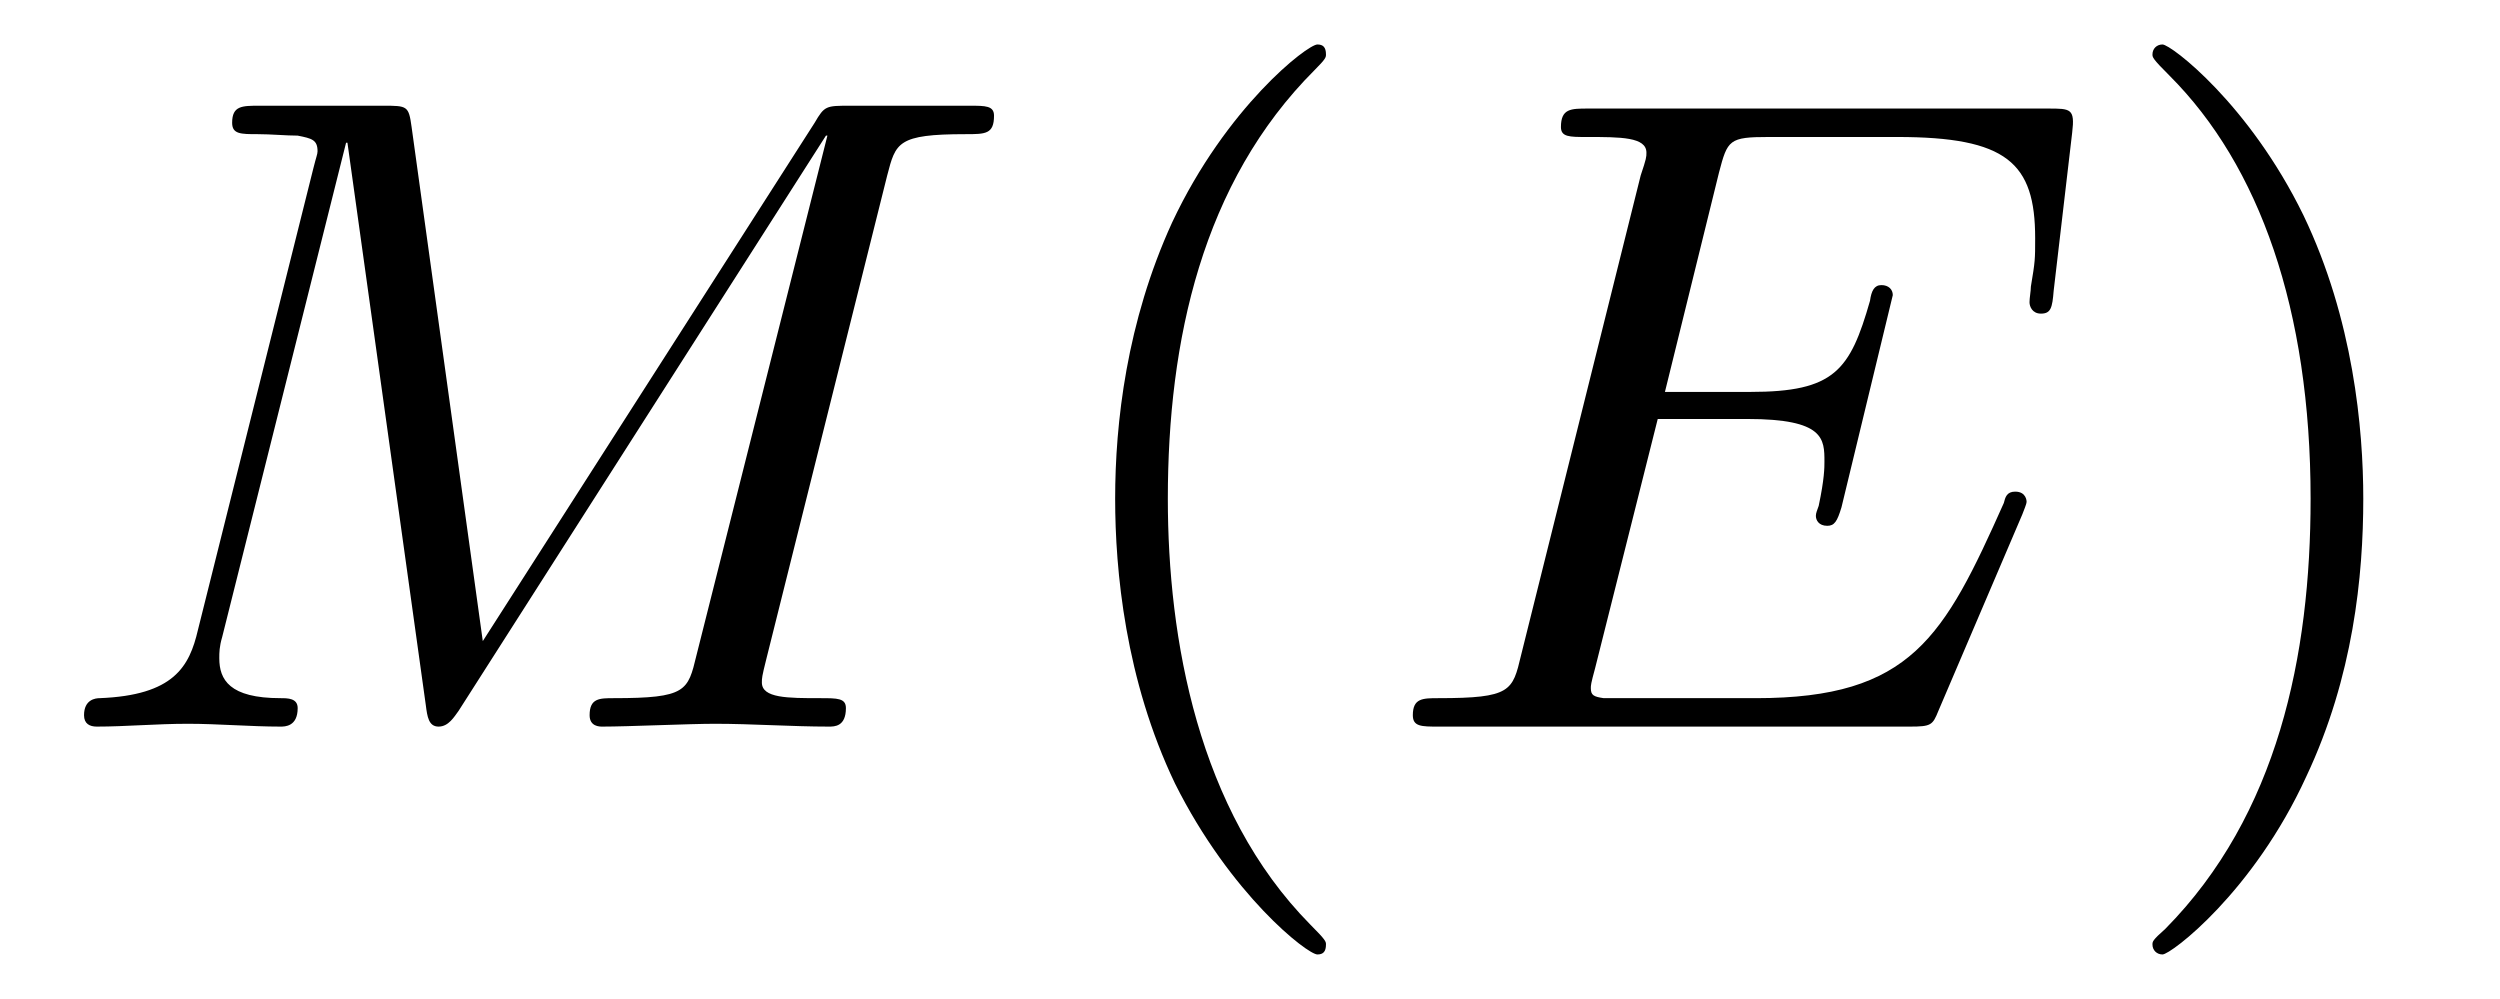
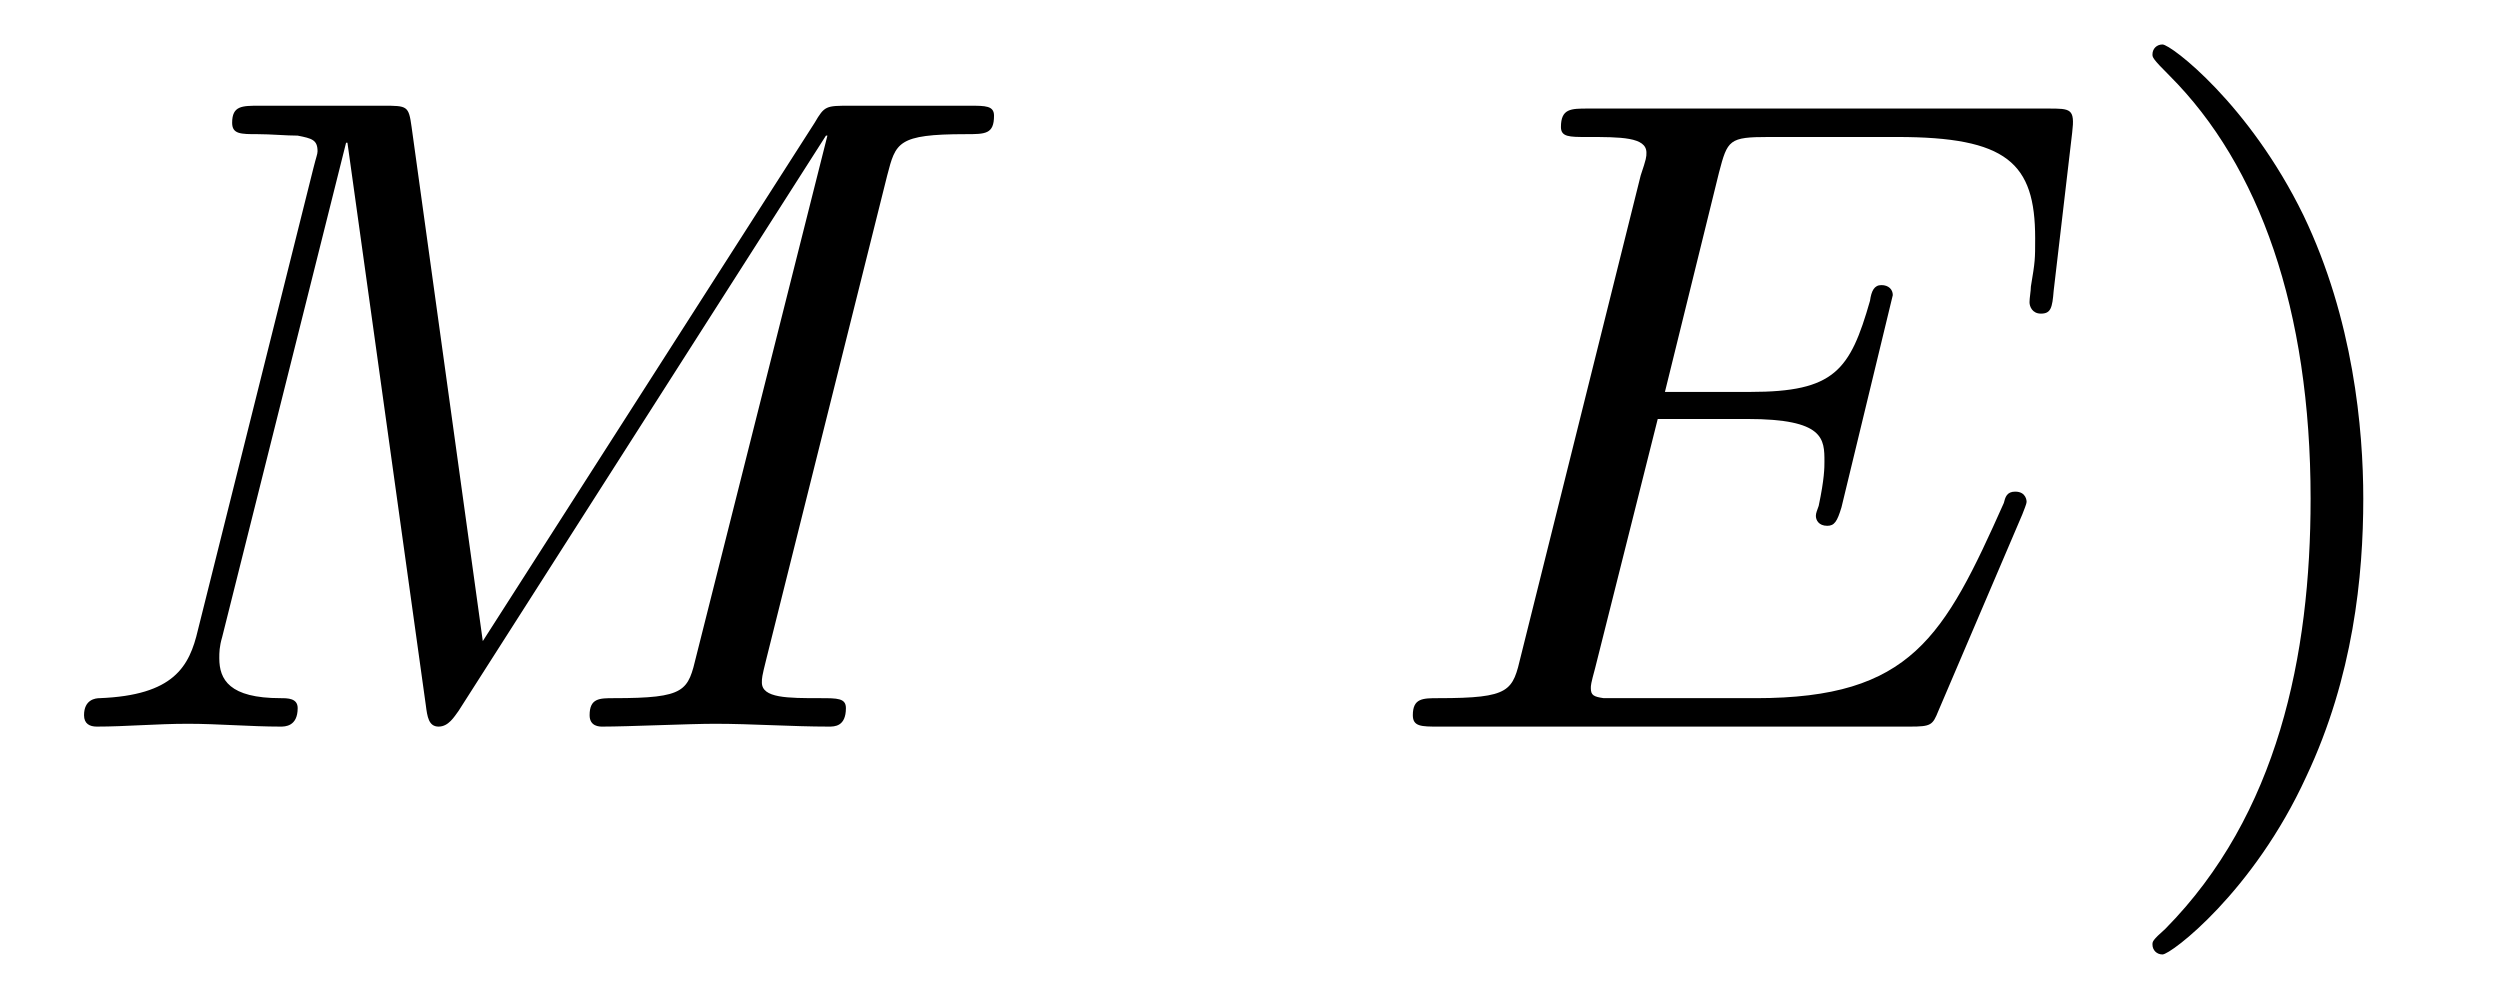
<svg xmlns="http://www.w3.org/2000/svg" xmlns:xlink="http://www.w3.org/1999/xlink" viewBox="0 0 27.429 10.963" version="1.2">
  <defs>
    <g>
      <symbol overflow="visible" id="glyph0-0">
-         <path style="stroke:none;" d="" />
-       </symbol>
+         </symbol>
      <symbol overflow="visible" id="glyph0-1">
        <path style="stroke:none;" d="M 9.234 -6.047 C 9.328 -6.406 9.344 -6.5 10.094 -6.5 C 10.312 -6.5 10.406 -6.5 10.406 -6.703 C 10.406 -6.812 10.312 -6.812 10.141 -6.812 L 8.828 -6.812 C 8.562 -6.812 8.547 -6.812 8.438 -6.625 L 4.797 -0.938 L 4.016 -6.578 C 3.984 -6.812 3.969 -6.812 3.703 -6.812 L 2.344 -6.812 C 2.156 -6.812 2.047 -6.812 2.047 -6.625 C 2.047 -6.5 2.141 -6.5 2.328 -6.5 C 2.469 -6.5 2.641 -6.484 2.766 -6.484 C 2.922 -6.453 2.984 -6.438 2.984 -6.312 C 2.984 -6.281 2.969 -6.25 2.938 -6.125 L 1.672 -1.062 C 1.578 -0.656 1.406 -0.344 0.594 -0.312 C 0.547 -0.312 0.422 -0.297 0.422 -0.125 C 0.422 -0.031 0.484 0 0.562 0 C 0.875 0 1.219 -0.031 1.562 -0.031 C 1.891 -0.031 2.25 0 2.578 0 C 2.625 0 2.766 0 2.766 -0.203 C 2.766 -0.312 2.656 -0.312 2.578 -0.312 C 2.016 -0.312 1.906 -0.516 1.906 -0.75 C 1.906 -0.812 1.906 -0.875 1.938 -0.984 L 3.297 -6.406 L 3.312 -6.406 L 4.172 -0.234 C 4.188 -0.109 4.203 0 4.312 0 C 4.422 0 4.484 -0.109 4.531 -0.172 L 8.562 -6.484 L 8.578 -6.484 L 7.141 -0.781 C 7.047 -0.391 7.031 -0.312 6.234 -0.312 C 6.078 -0.312 5.969 -0.312 5.969 -0.125 C 5.969 0 6.078 0 6.109 0 C 6.391 0 7.062 -0.031 7.344 -0.031 C 7.75 -0.031 8.188 0 8.594 0 C 8.656 0 8.781 0 8.781 -0.203 C 8.781 -0.312 8.688 -0.312 8.5 -0.312 C 8.141 -0.312 7.859 -0.312 7.859 -0.484 C 7.859 -0.531 7.859 -0.547 7.906 -0.734 Z M 9.234 -6.047 " />
      </symbol>
      <symbol overflow="visible" id="glyph0-2">
        <path style="stroke:none;" d="M 7.062 -2.328 C 7.078 -2.375 7.109 -2.438 7.109 -2.469 C 7.109 -2.469 7.109 -2.578 6.984 -2.578 C 6.891 -2.578 6.875 -2.516 6.859 -2.453 C 6.203 -0.984 5.844 -0.312 4.141 -0.312 L 2.688 -0.312 C 2.547 -0.312 2.516 -0.312 2.469 -0.312 C 2.359 -0.328 2.328 -0.344 2.328 -0.422 C 2.328 -0.453 2.328 -0.469 2.375 -0.641 L 3.062 -3.375 L 4.047 -3.375 C 4.891 -3.375 4.891 -3.156 4.891 -2.906 C 4.891 -2.844 4.891 -2.719 4.828 -2.422 C 4.812 -2.375 4.797 -2.344 4.797 -2.312 C 4.797 -2.266 4.828 -2.203 4.922 -2.203 C 5 -2.203 5.031 -2.25 5.078 -2.406 L 5.641 -4.734 C 5.641 -4.797 5.594 -4.844 5.516 -4.844 C 5.438 -4.844 5.406 -4.781 5.391 -4.672 C 5.172 -3.906 5 -3.672 4.078 -3.672 L 3.141 -3.672 L 3.734 -6.078 C 3.828 -6.438 3.844 -6.469 4.281 -6.469 L 5.688 -6.469 C 6.891 -6.469 7.203 -6.188 7.203 -5.359 C 7.203 -5.125 7.203 -5.109 7.156 -4.828 C 7.156 -4.781 7.141 -4.703 7.141 -4.656 C 7.141 -4.609 7.172 -4.531 7.266 -4.531 C 7.375 -4.531 7.391 -4.594 7.406 -4.781 L 7.609 -6.516 C 7.641 -6.781 7.594 -6.781 7.344 -6.781 L 2.297 -6.781 C 2.109 -6.781 2 -6.781 2 -6.578 C 2 -6.469 2.094 -6.469 2.281 -6.469 C 2.656 -6.469 2.938 -6.469 2.938 -6.297 C 2.938 -6.25 2.938 -6.234 2.875 -6.047 L 1.562 -0.781 C 1.469 -0.391 1.453 -0.312 0.656 -0.312 C 0.484 -0.312 0.375 -0.312 0.375 -0.125 C 0.375 0 0.469 0 0.656 0 L 5.828 0 C 6.062 0 6.078 -0.016 6.141 -0.172 Z M 7.062 -2.328 " />
      </symbol>
      <symbol overflow="visible" id="glyph1-0">
-         <path style="stroke:none;" d="" />
-       </symbol>
+         </symbol>
      <symbol overflow="visible" id="glyph1-1">
-         <path style="stroke:none;" d="M 3.297 2.391 C 3.297 2.359 3.297 2.344 3.125 2.172 C 1.891 0.922 1.562 -0.969 1.562 -2.5 C 1.562 -4.234 1.938 -5.969 3.172 -7.203 C 3.297 -7.328 3.297 -7.344 3.297 -7.375 C 3.297 -7.453 3.266 -7.484 3.203 -7.484 C 3.094 -7.484 2.203 -6.797 1.609 -5.531 C 1.109 -4.438 0.984 -3.328 0.984 -2.5 C 0.984 -1.719 1.094 -0.516 1.641 0.625 C 2.25 1.844 3.094 2.5 3.203 2.5 C 3.266 2.5 3.297 2.469 3.297 2.391 Z M 3.297 2.391 " />
-       </symbol>
+         </symbol>
      <symbol overflow="visible" id="glyph1-2">
        <path style="stroke:none;" d="M 2.875 -2.5 C 2.875 -3.266 2.766 -4.469 2.219 -5.609 C 1.625 -6.828 0.766 -7.484 0.672 -7.484 C 0.609 -7.484 0.562 -7.438 0.562 -7.375 C 0.562 -7.344 0.562 -7.328 0.75 -7.141 C 1.734 -6.156 2.297 -4.578 2.297 -2.5 C 2.297 -0.781 1.938 0.969 0.703 2.219 C 0.562 2.344 0.562 2.359 0.562 2.391 C 0.562 2.453 0.609 2.5 0.672 2.5 C 0.766 2.5 1.672 1.812 2.25 0.547 C 2.766 -0.547 2.875 -1.656 2.875 -2.5 Z M 2.875 -2.5 " />
      </symbol>
    </g>
    <clipPath id="clip1">
      <path d="M 12 0 L 15 0 L 15 10.965 L 12 10.965 Z M 12 0 " />
    </clipPath>
    <clipPath id="clip2">
      <path d="M 23 0 L 26 0 L 26 10.965 L 23 10.965 Z M 23 0 " />
    </clipPath>
  </defs>
  <g id="surface1">
    <g style="fill:rgb(0%,0%,0%);fill-opacity:1;">
      <use xlink:href="#glyph0-1" x="0.5" y="7.972" />
    </g>
    <g clip-path="url(#clip1)" clip-rule="nonzero">
      <g style="fill:rgb(0%,0%,0%);fill-opacity:1;">
        <use xlink:href="#glyph1-1" x="11.251" y="7.972" />
      </g>
    </g>
    <g style="fill:rgb(0%,0%,0%);fill-opacity:1;">
      <use xlink:href="#glyph0-2" x="15.126" y="7.972" />
    </g>
    <g clip-path="url(#clip2)" clip-rule="nonzero">
      <g style="fill:rgb(0%,0%,0%);fill-opacity:1;">
        <use xlink:href="#glyph1-2" x="23.054" y="7.972" />
      </g>
    </g>
  </g>
</svg>